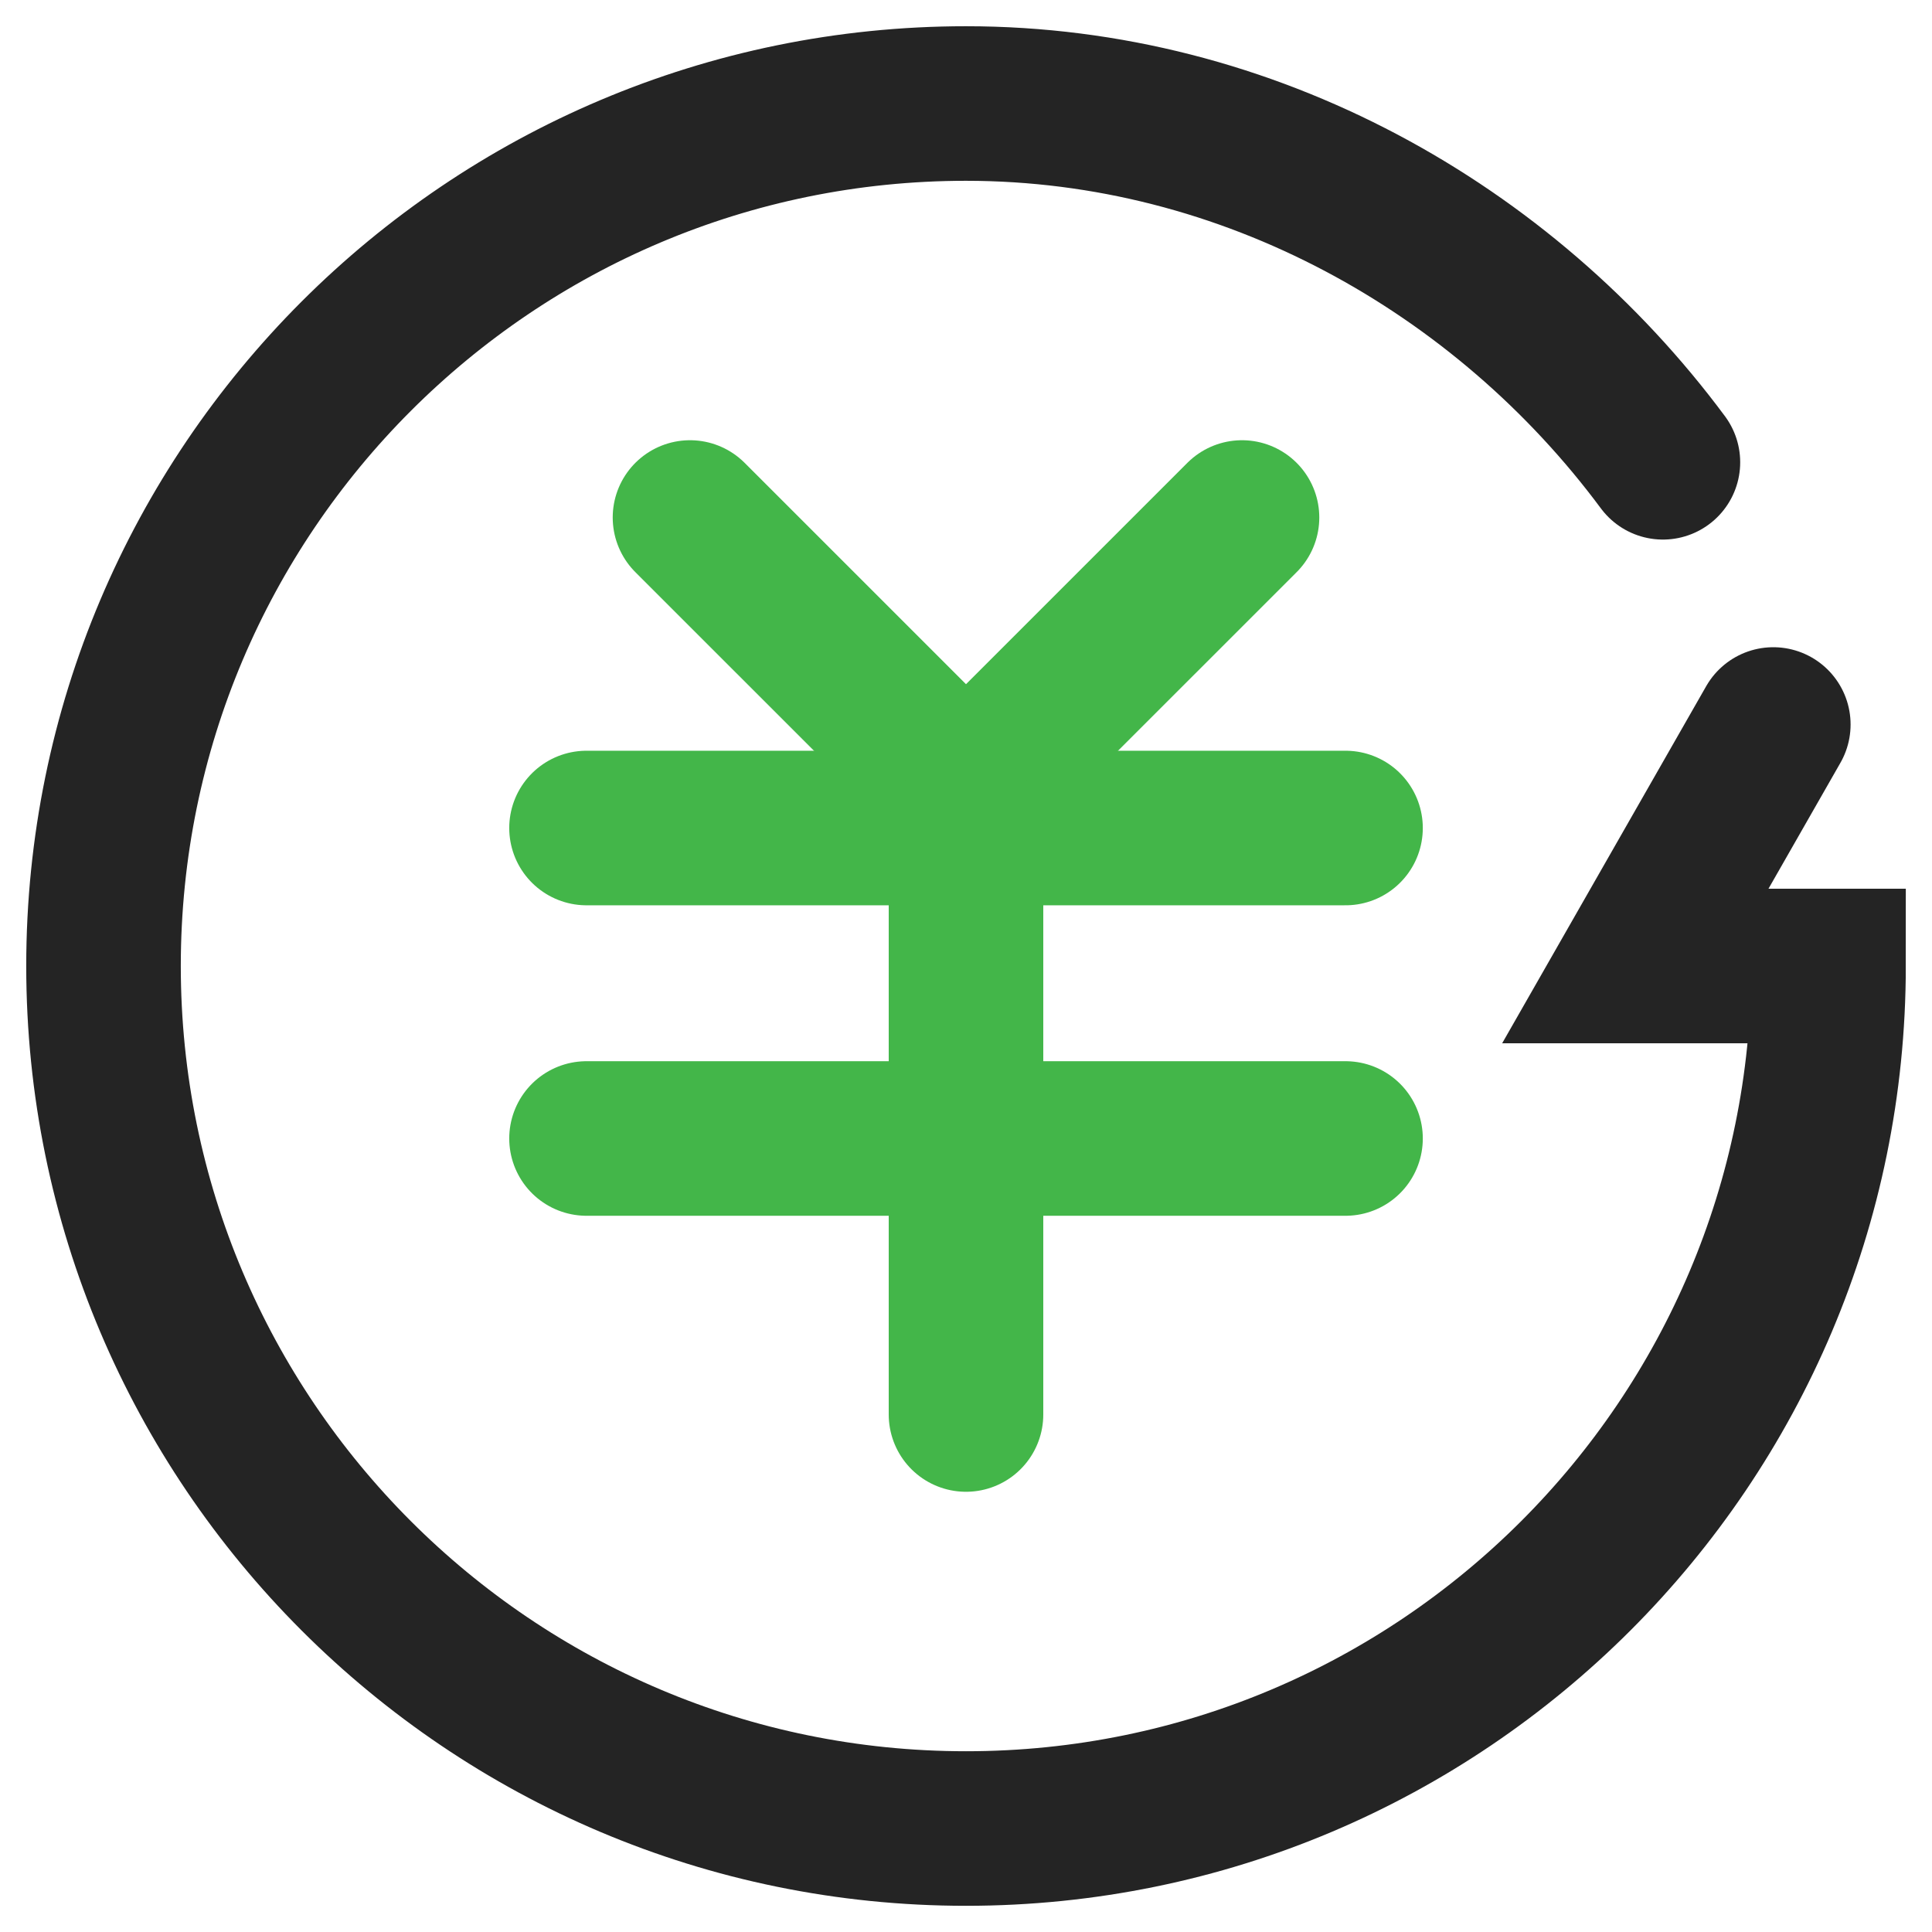
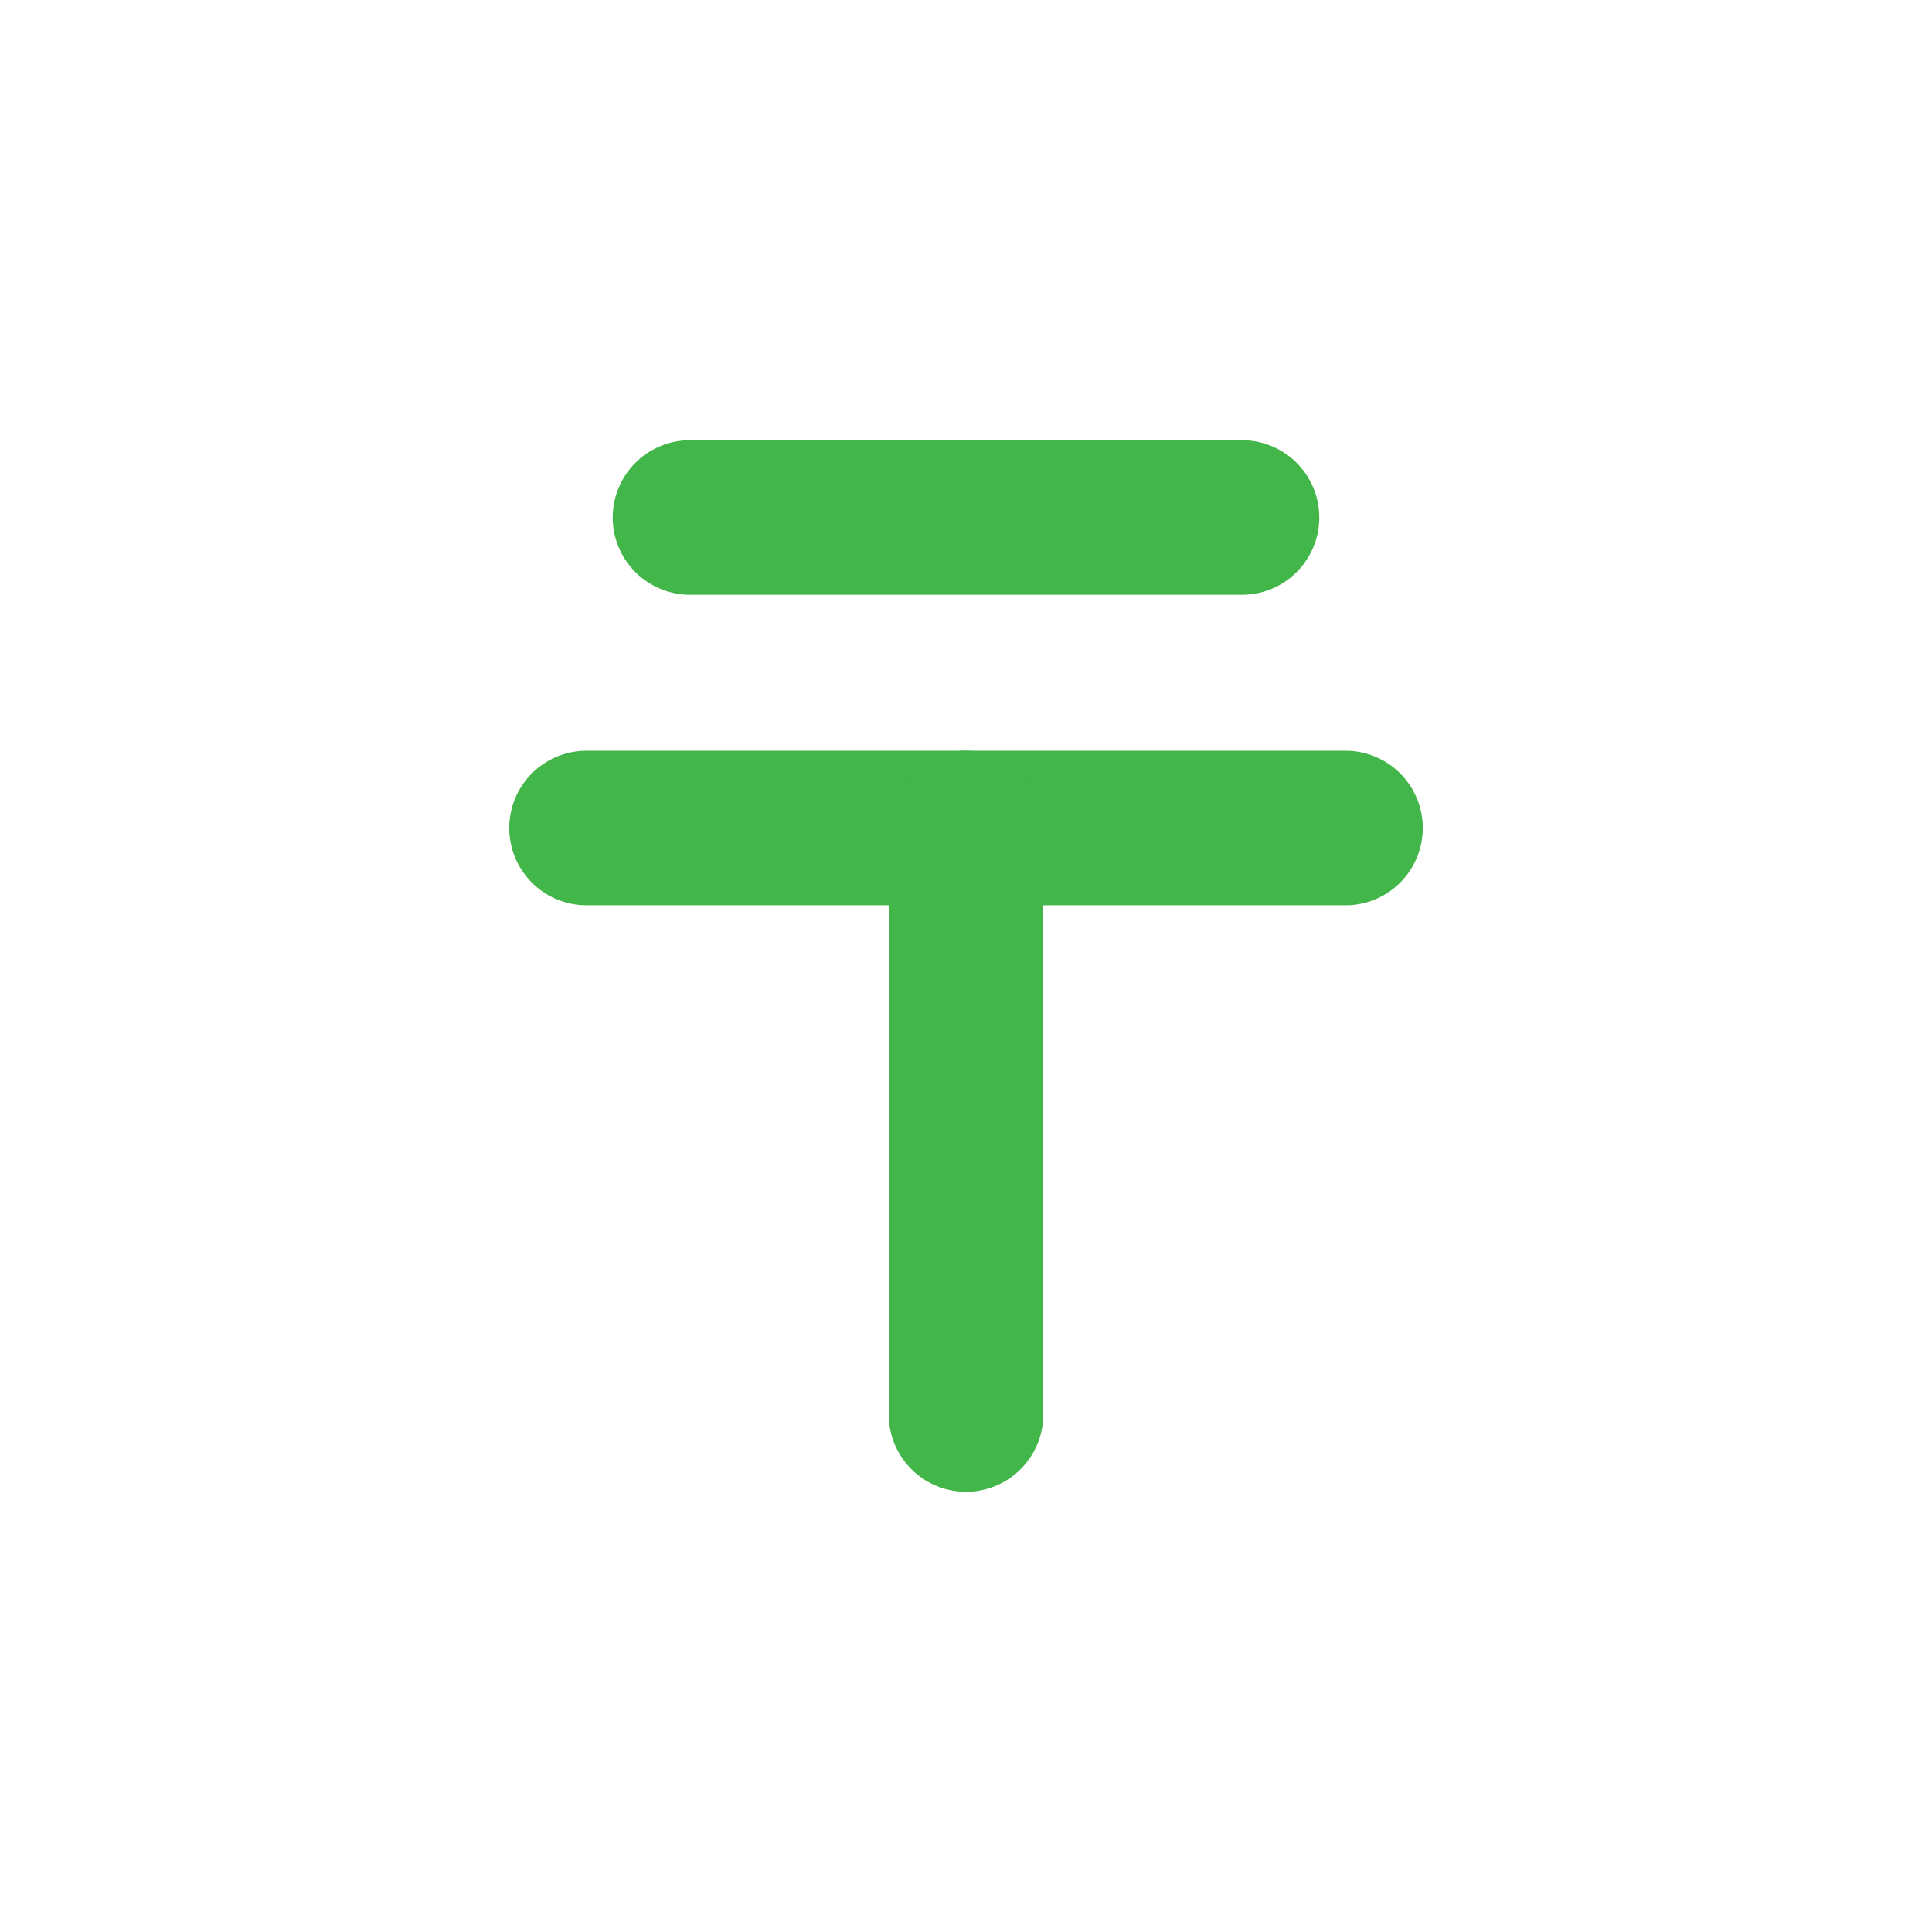
<svg xmlns="http://www.w3.org/2000/svg" width="50" height="50" viewBox="0 0 50 50" fill="none">
-   <path d="M43.036 11.964C38.929 6.429 32.322 2.679 25 2.679C12.679 2.679 2.679 12.679 2.679 25C2.679 37.322 12.679 47.322 25 47.322C37.322 47.322 47.322 37.322 47.322 25H42.322L45.893 18.75" stroke="#242424" stroke-width="4" stroke-linecap="round" />
  <path d="M15.179 21.429H34.822" stroke="#43B649" stroke-width="4" stroke-linecap="round" />
-   <path d="M15.179 29.464H34.822" stroke="#43B649" stroke-width="4" stroke-linecap="round" />
-   <path d="M17.857 13.393L25 20.535L32.143 13.393" stroke="#43B649" stroke-width="4" stroke-linecap="round" />
+   <path d="M17.857 13.393L32.143 13.393" stroke="#43B649" stroke-width="4" stroke-linecap="round" />
  <path d="M25 36.607V21.429" stroke="#43B649" stroke-width="4" stroke-linecap="round" />
</svg>